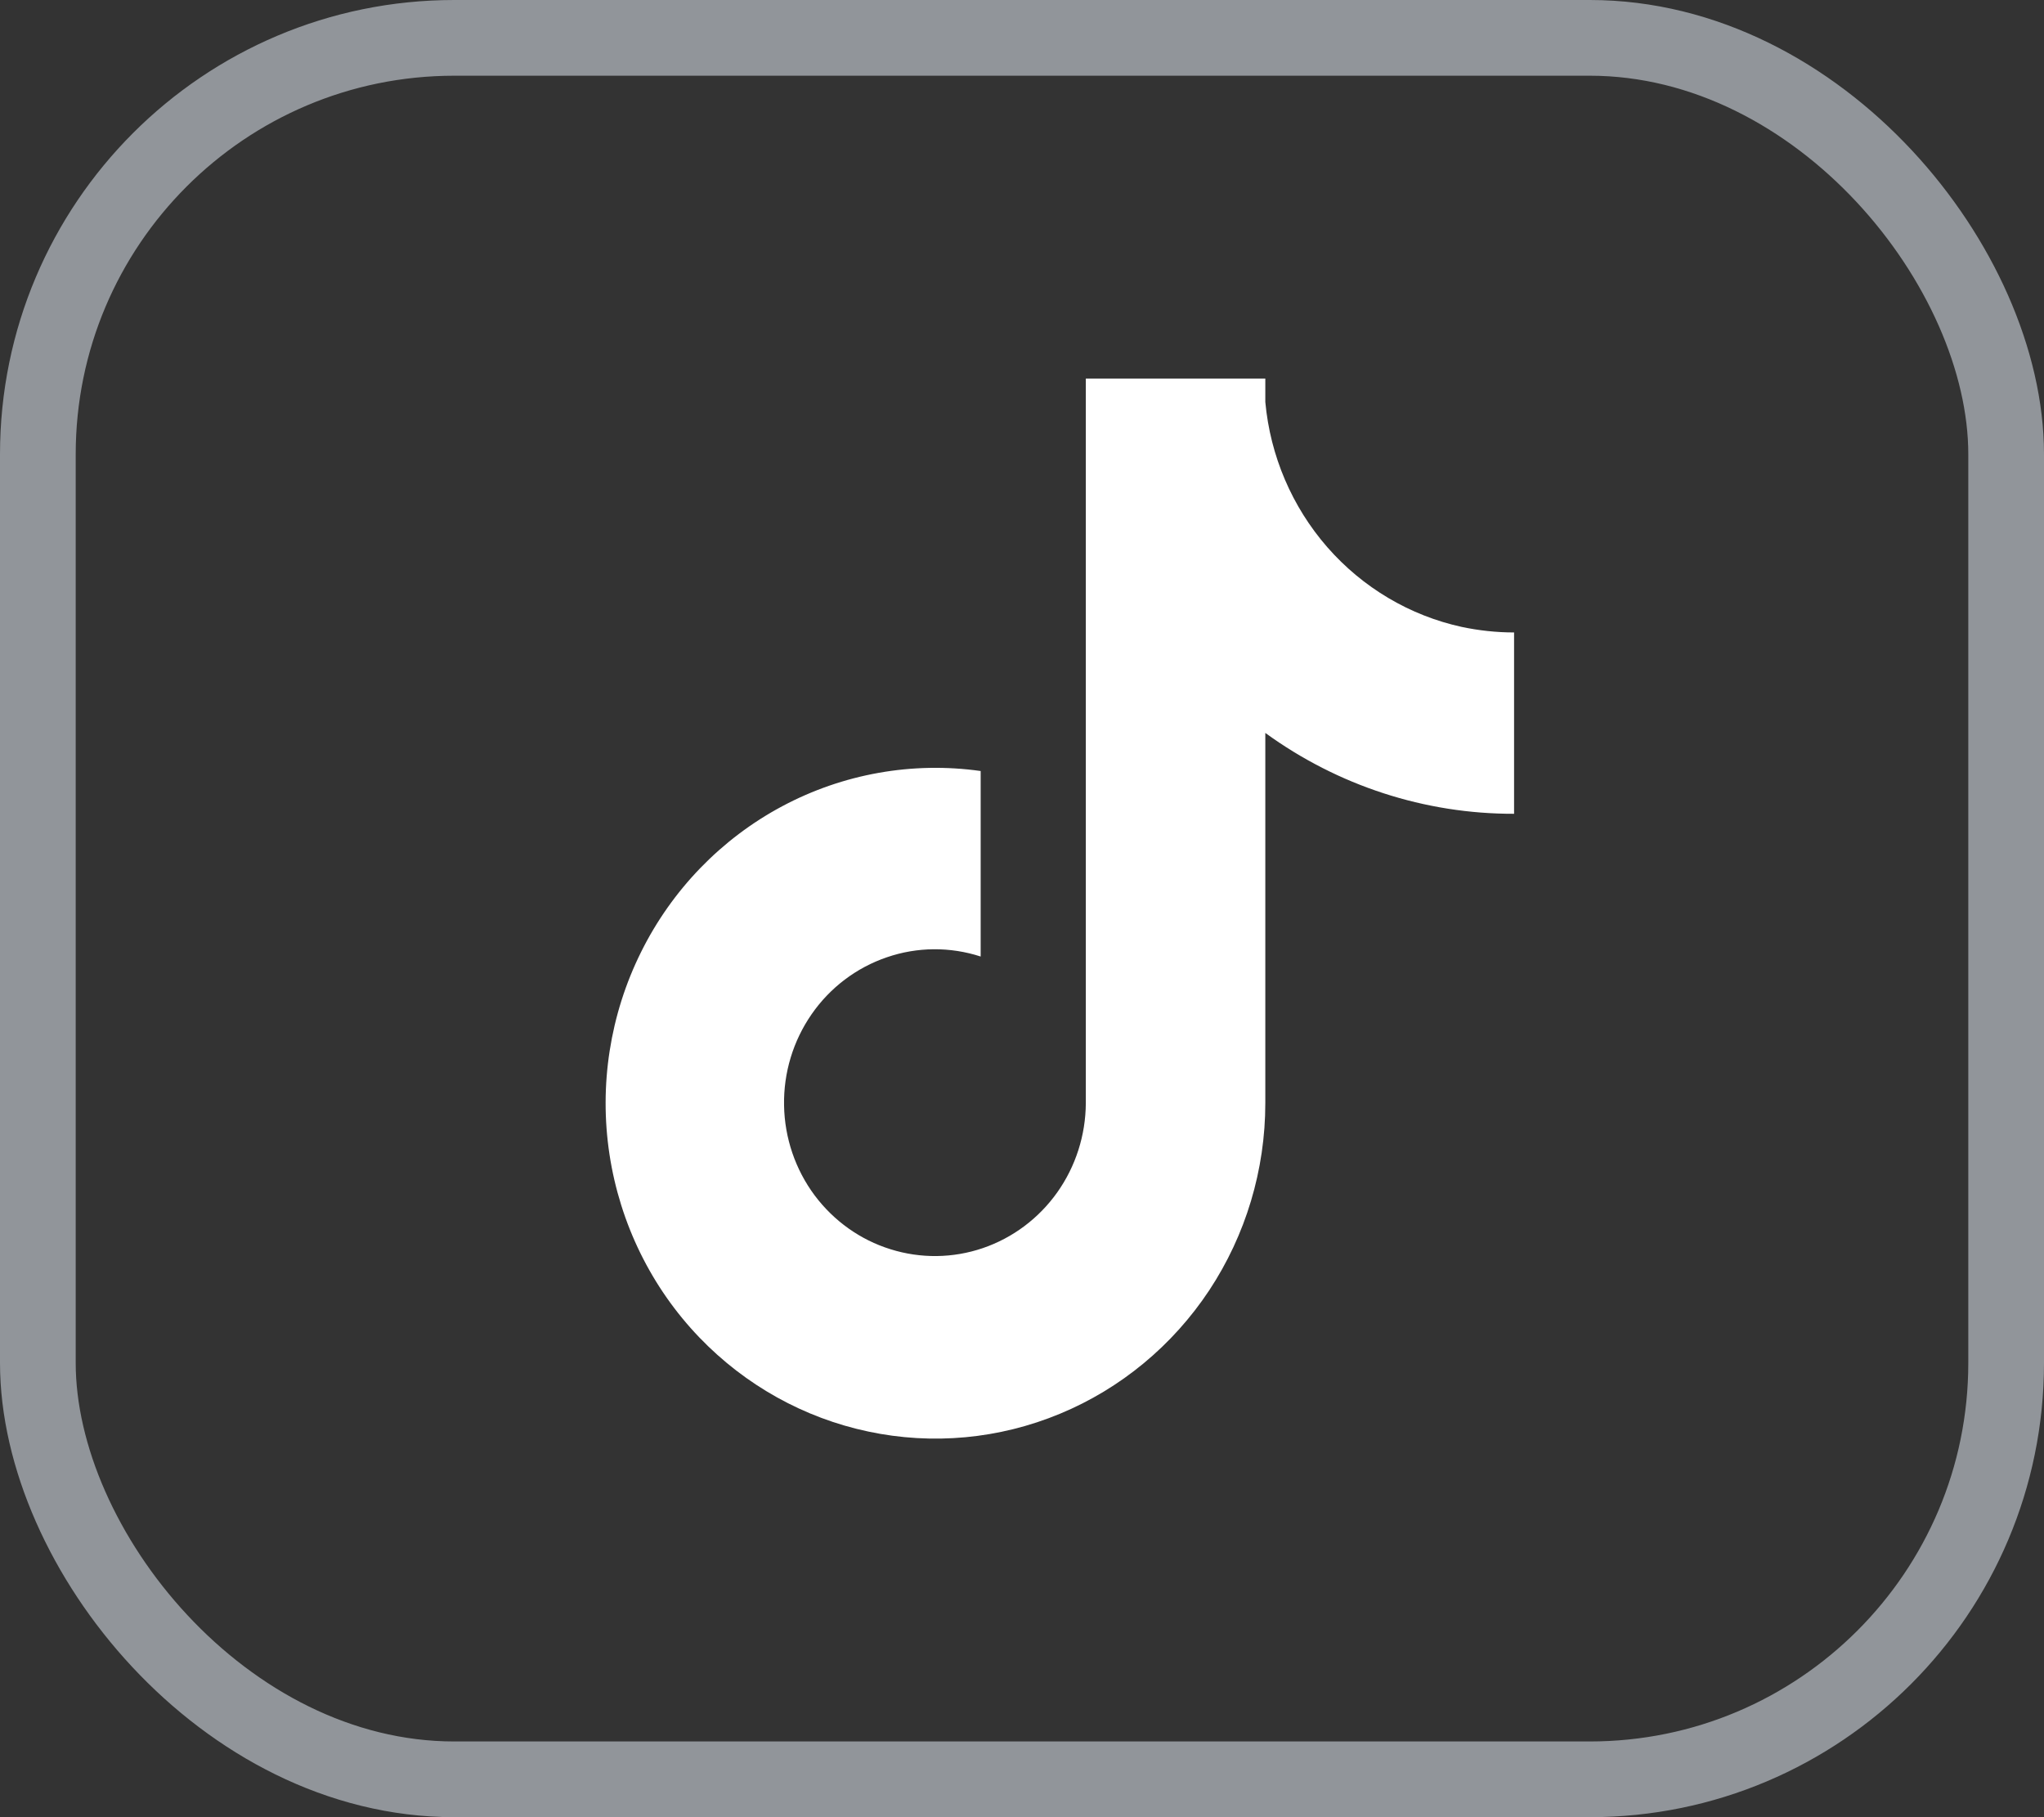
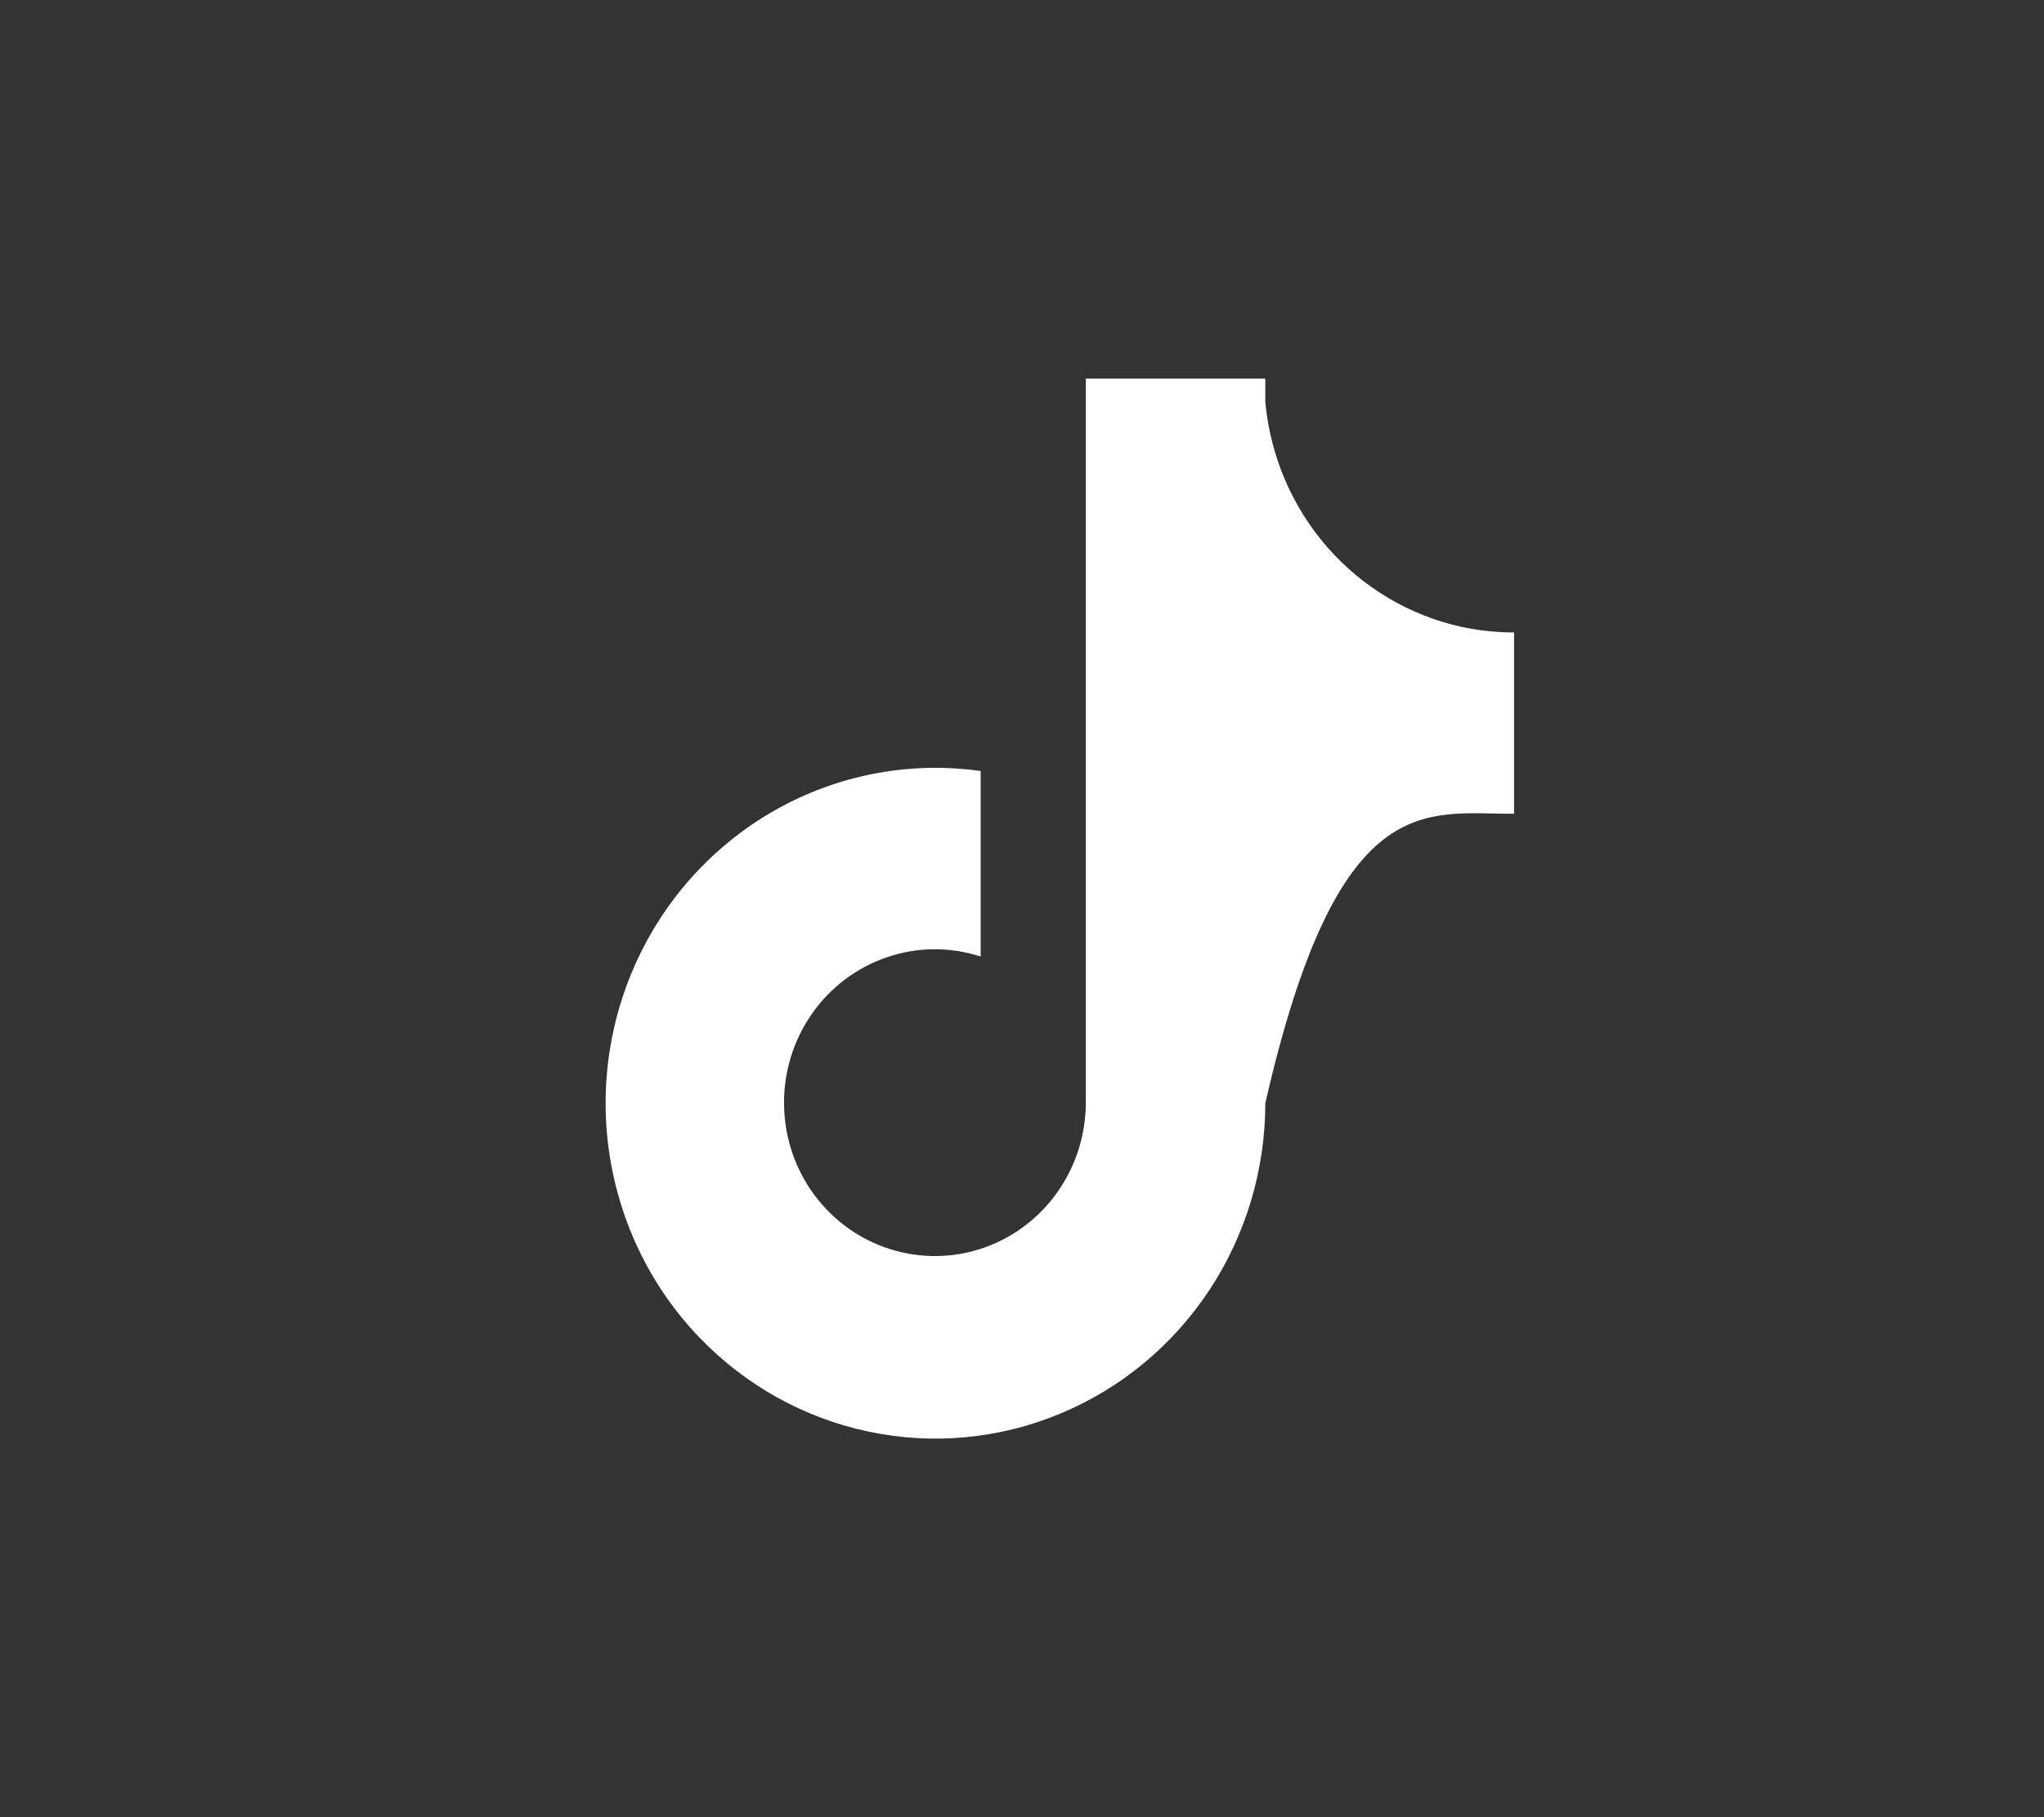
<svg xmlns="http://www.w3.org/2000/svg" width="27" height="24" viewBox="0 0 27 24" fill="none">
  <rect x="0" y="0" width="27" height="24" fill="#333333" stroke="none" />
-   <rect x="0.5" y="0.5" width="26" height="23" rx="5.5" stroke="#91959A" />
-   <path d="M19.309 8.28C18.622 8.13 18 7.761 17.533 7.227C17.066 6.692 16.779 6.02 16.714 5.309V5H14.343V14.569C14.341 14.993 14.209 15.405 13.965 15.749C13.721 16.092 13.378 16.349 12.983 16.484C12.588 16.619 12.161 16.624 11.763 16.499C11.364 16.375 11.015 16.126 10.762 15.789C10.506 15.446 10.364 15.029 10.357 14.599C10.349 14.168 10.477 13.747 10.721 13.395C10.965 13.043 11.313 12.78 11.715 12.643C12.116 12.505 12.55 12.502 12.954 12.633V10.183C12.054 10.056 11.137 10.219 10.333 10.648C9.529 11.077 8.876 11.751 8.467 12.576C8.058 13.4 7.912 14.334 8.051 15.247C8.19 16.16 8.605 17.006 9.24 17.666C9.846 18.296 10.622 18.728 11.47 18.907C12.318 19.087 13.199 19.005 14.001 18.672C14.803 18.34 15.489 17.772 15.973 17.042C16.456 16.311 16.714 15.45 16.714 14.57V9.68C17.673 10.377 18.822 10.751 20 10.748V8.353C19.768 8.353 19.537 8.328 19.309 8.28Z" fill="white" />
+   <path d="M19.309 8.28C18.622 8.13 18 7.761 17.533 7.227C17.066 6.692 16.779 6.02 16.714 5.309V5H14.343V14.569C14.341 14.993 14.209 15.405 13.965 15.749C13.721 16.092 13.378 16.349 12.983 16.484C12.588 16.619 12.161 16.624 11.763 16.499C11.364 16.375 11.015 16.126 10.762 15.789C10.506 15.446 10.364 15.029 10.357 14.599C10.349 14.168 10.477 13.747 10.721 13.395C10.965 13.043 11.313 12.78 11.715 12.643C12.116 12.505 12.55 12.502 12.954 12.633V10.183C12.054 10.056 11.137 10.219 10.333 10.648C9.529 11.077 8.876 11.751 8.467 12.576C8.058 13.4 7.912 14.334 8.051 15.247C8.19 16.16 8.605 17.006 9.24 17.666C9.846 18.296 10.622 18.728 11.47 18.907C12.318 19.087 13.199 19.005 14.001 18.672C14.803 18.34 15.489 17.772 15.973 17.042C16.456 16.311 16.714 15.45 16.714 14.57C17.673 10.377 18.822 10.751 20 10.748V8.353C19.768 8.353 19.537 8.328 19.309 8.28Z" fill="white" />
</svg>